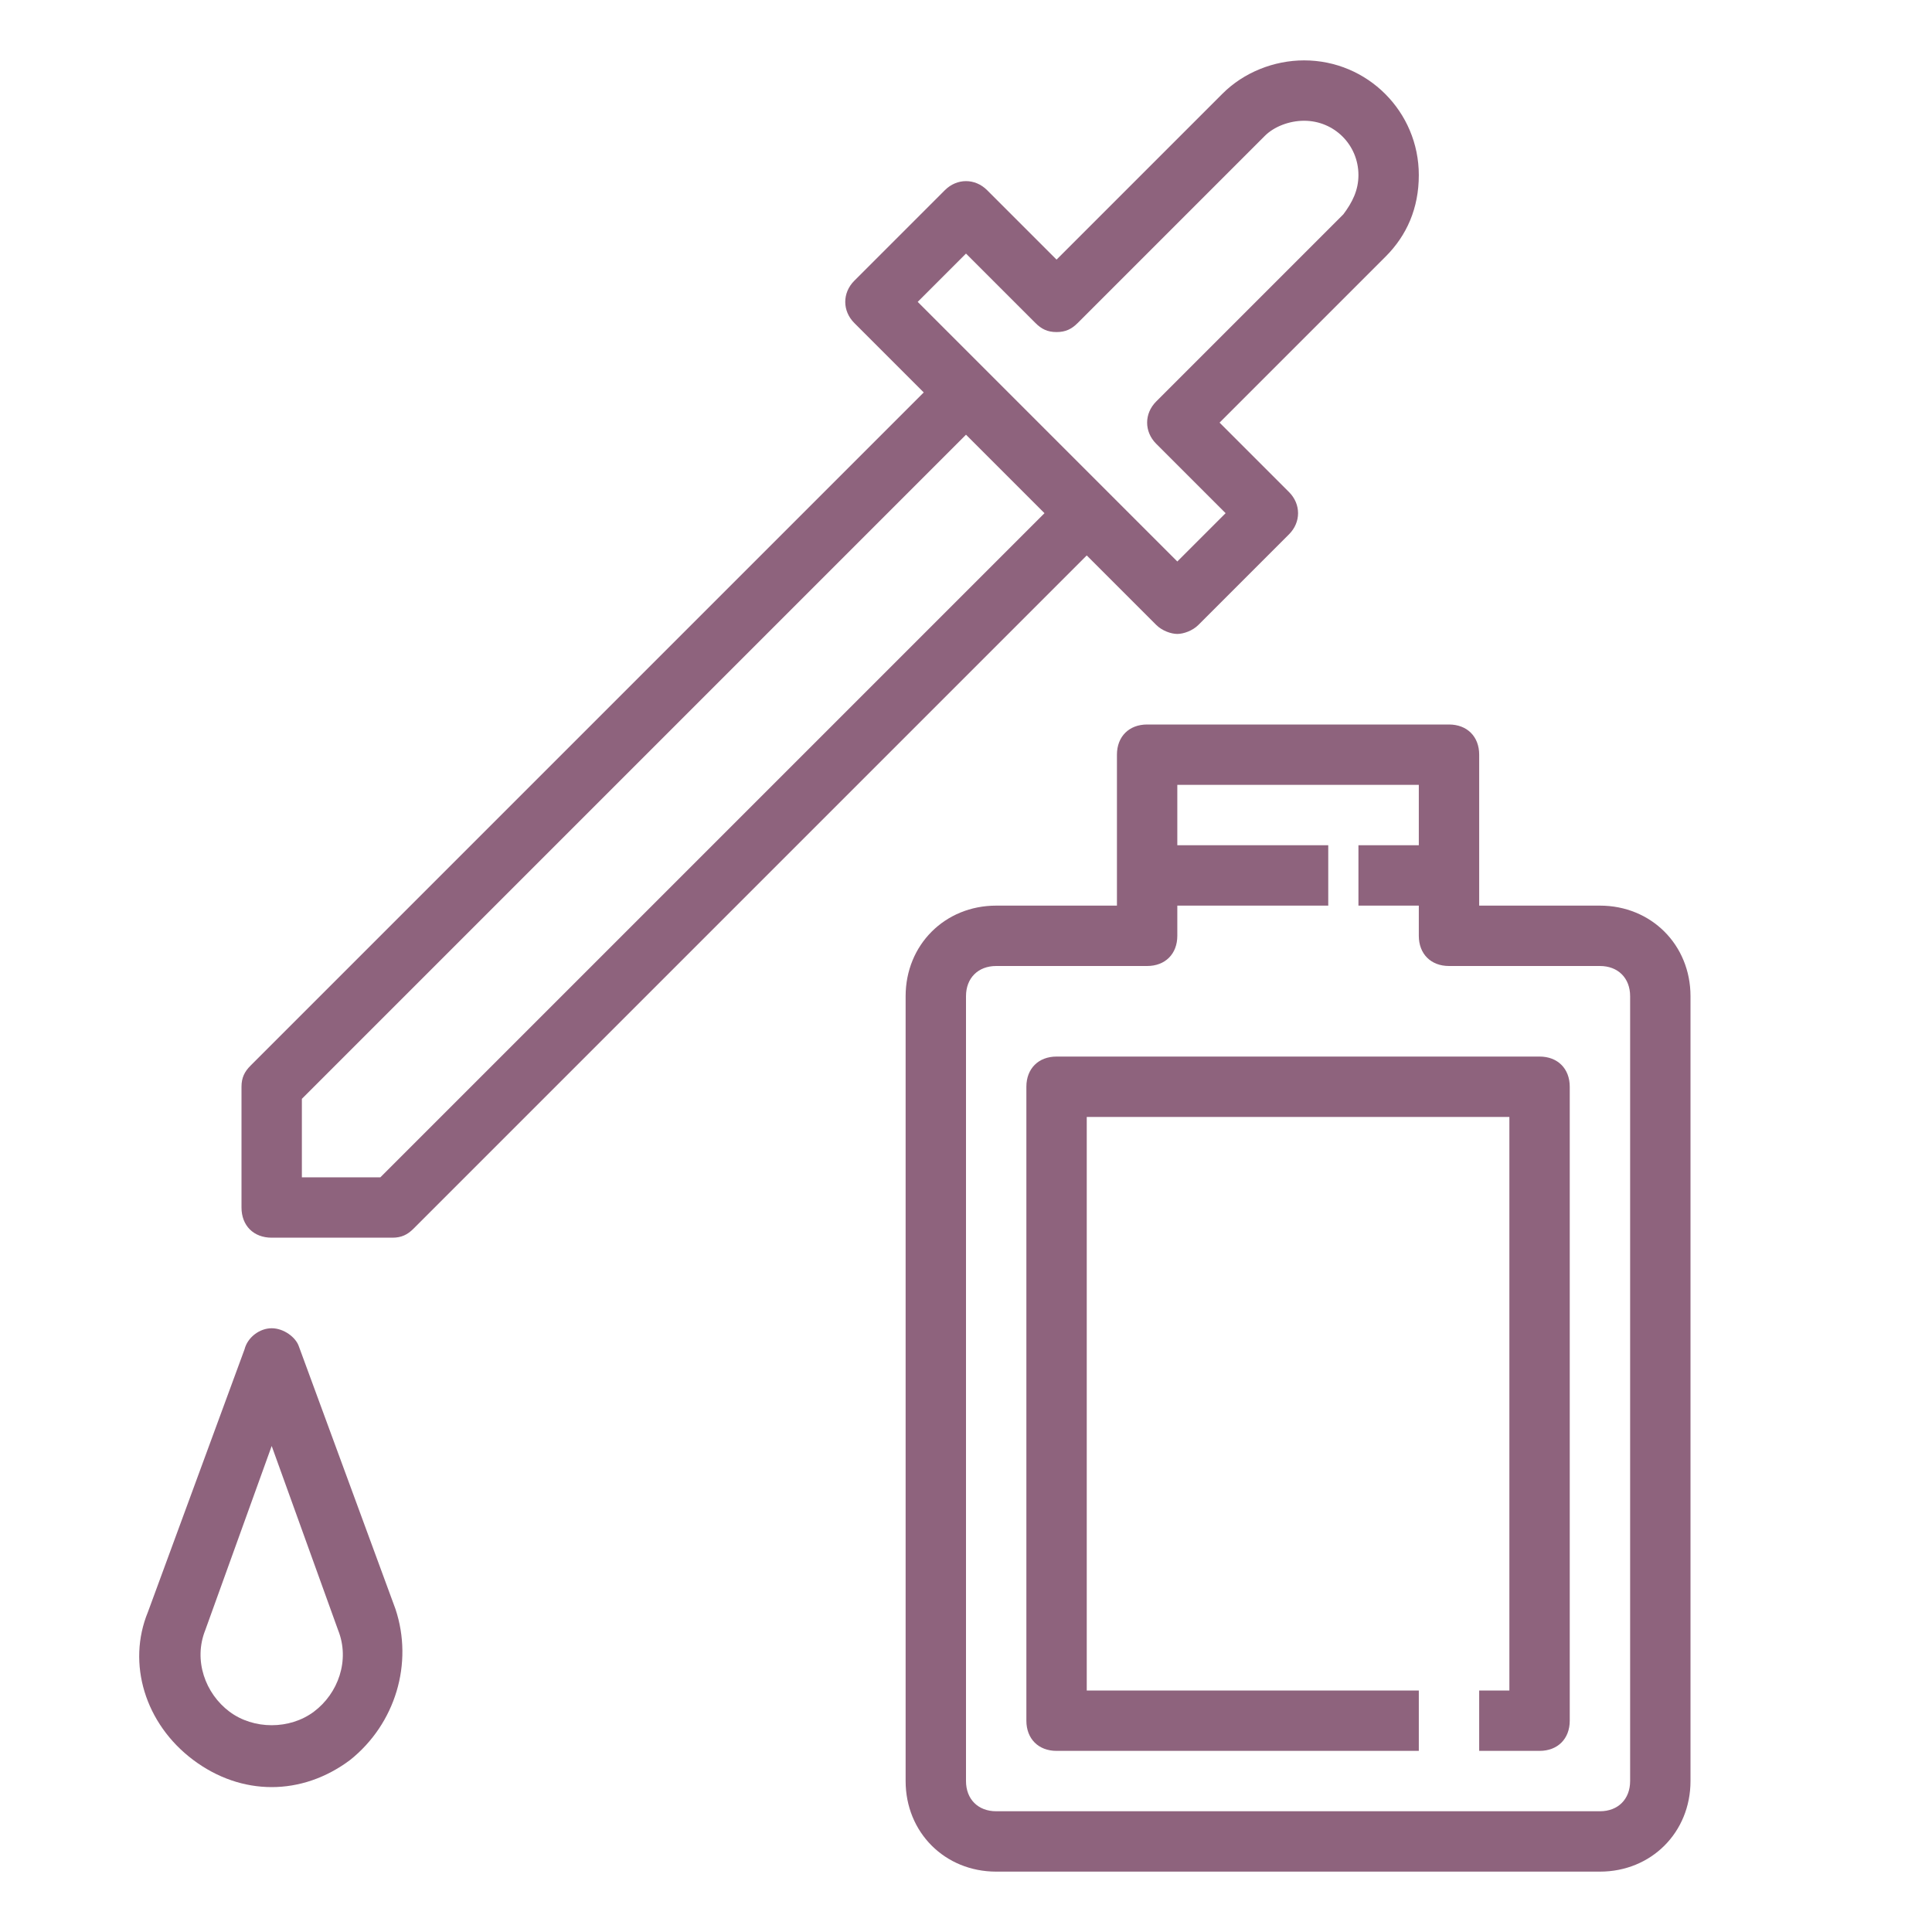
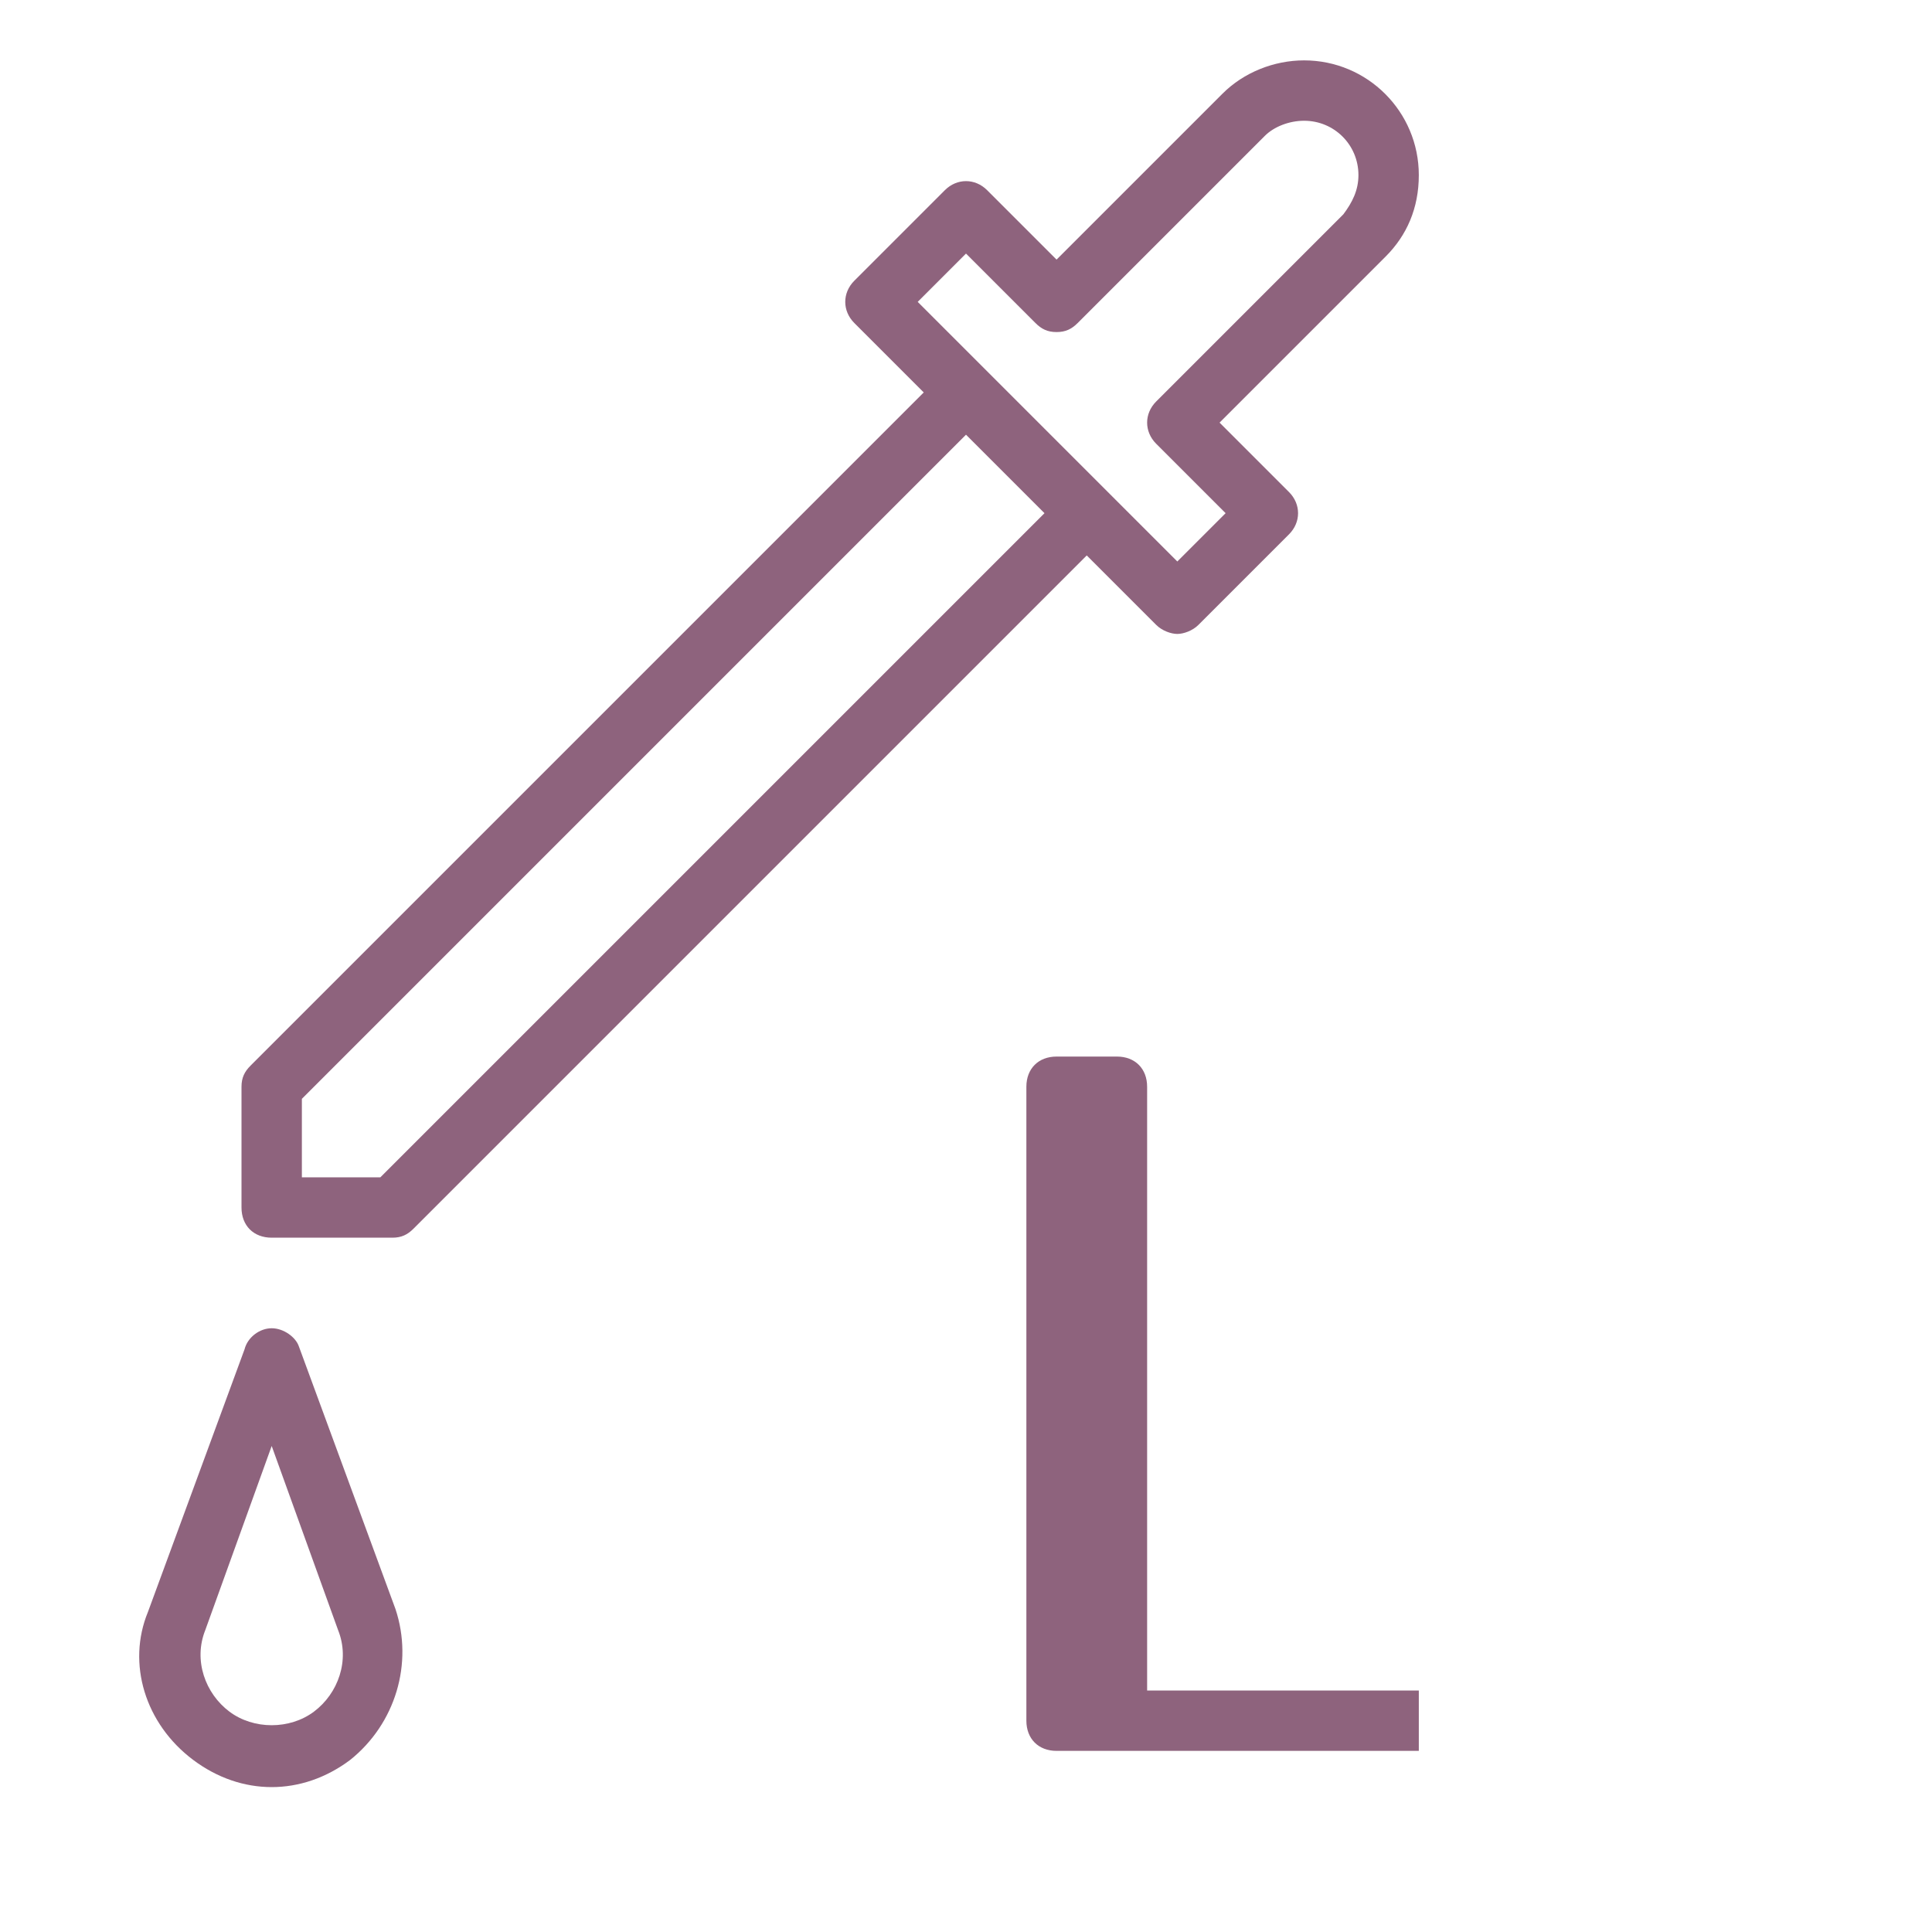
<svg xmlns="http://www.w3.org/2000/svg" height="64" width="64" viewBox="0 0 64 64">
  <path fill="#8e637d" d="M8,36v4c0,0.6,0.4,1,1,1l4,0c0,0,0,0,0,0c0.3,0,0.5-0.1,0.7-0.3L36,18.4l2.3,2.3c0.2,0.2,0.5,0.3,0.7,0.3s0.5-0.1,0.7-0.3 l3-3c0.4-0.4,0.4-1,0-1.4L40.4,14l5.5-5.5C46.6,7.8,47,6.9,47,5.8C47,3.7,45.3,2,43.2,2c-1,0-2,0.4-2.7,1.1L35,8.6l-2.3-2.3 c-0.4-0.4-1-0.4-1.4,0l-3,3c-0.4,0.4-0.4,1,0,1.4l2.3,2.3L8.3,35.3C8.1,35.5,8,35.7,8,36z M32,8.4l2.3,2.3c0.2,0.2,0.4,0.3,0.7,0.3 s0.5-0.1,0.7-0.3l6.2-6.2C42.2,4.2,42.7,4,43.2,4c1,0,1.8,0.8,1.8,1.8c0,0.5-0.2,0.9-0.5,1.3l-6.2,6.2c-0.4,0.4-0.4,1,0,1.4l2.3,2.3 L39,18.6L30.4,10L32,8.4z M10,36.4l22-22l2.6,2.6l-22,22L10,39V36.4z" />
-   <path fill="#8e637d" d="M48,24H38c-0.6,0-1,0.4-1,1v5h-4c-1.7,0-3,1.3-3,3v26c0,1.7,1.3,3,3,3h20c1.7,0,3-1.3,3-3V33c0-1.7-1.3-3-3-3h-4v-5 C49,24.4,48.6,24,48,24z M53,32c0.6,0,1,0.4,1,1v26c0,0.6-0.4,1-1,1H33c-0.6,0-1-0.4-1-1V33c0-0.6,0.4-1,1-1h5c0.6,0,1-0.4,1-1v-1h5 v-2h-5v-2h8v2h-2v2h2v1c0,0.6,0.4,1,1,1H53z" />
-   <path fill="#8e637d" d="M34,36v21c0,0.6,0.4,1,1,1h12v-2H36V37h14v19h-1v2h2c0.6,0,1-0.4,1-1V36c0-0.6-0.4-1-1-1H35C34.4,35,34,35.4,34,36z" />
+   <path fill="#8e637d" d="M34,36v21c0,0.6,0.4,1,1,1h12v-2H36V37v19h-1v2h2c0.6,0,1-0.4,1-1V36c0-0.6-0.4-1-1-1H35C34.4,35,34,35.4,34,36z" />
  <path fill="#8e637d" d="M6.4,58.3c0.8,0.6,1.7,0.9,2.6,0.9s1.8-0.3,2.6-0.9c1.5-1.2,2.1-3.2,1.5-5l-3.2-8.7C9.8,44.3,9.4,44,9,44s-0.8,0.3-0.9,0.7 l-3.2,8.7C4.2,55.1,4.8,57.1,6.4,58.3z M6.8,54L9,47.9l2.2,6.1c0.4,1,0,2.1-0.8,2.7c-0.8,0.6-2,0.6-2.8,0C6.8,56.1,6.4,55,6.8,54z" />
</svg>